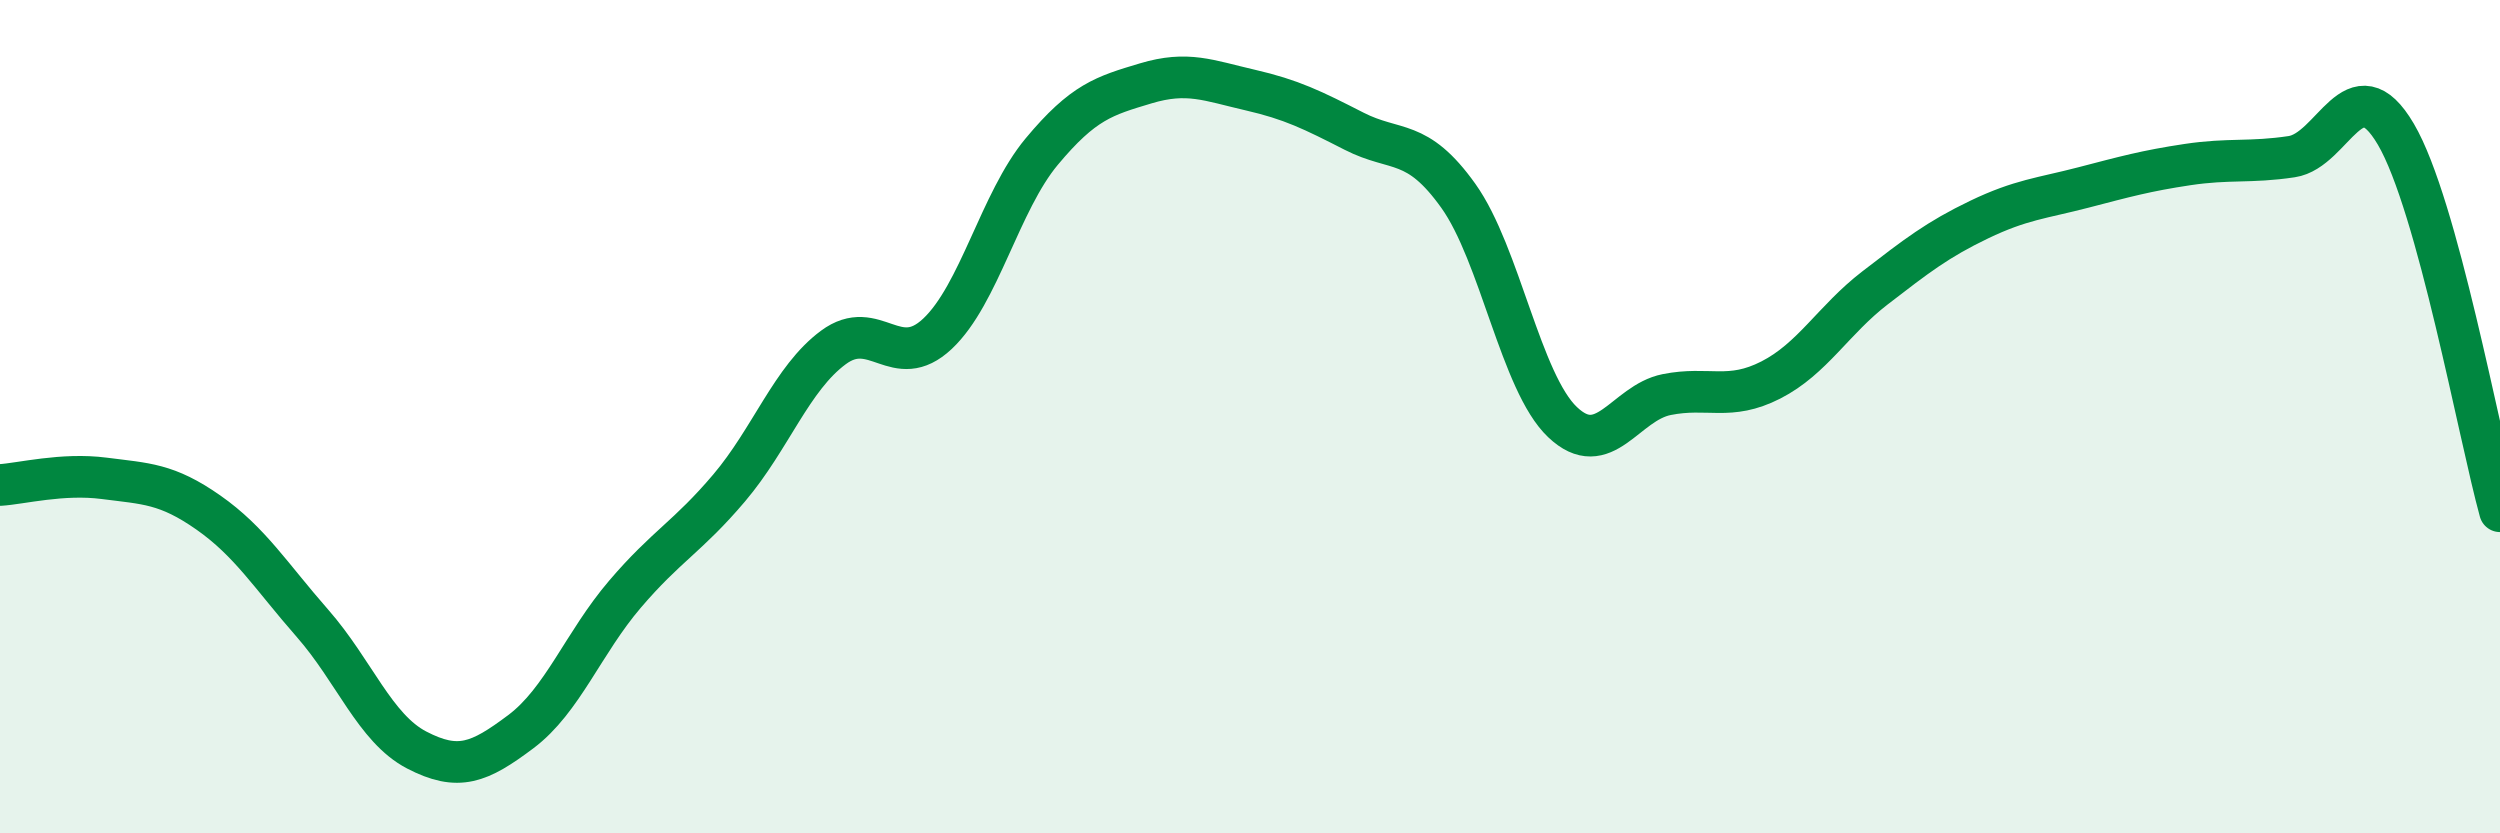
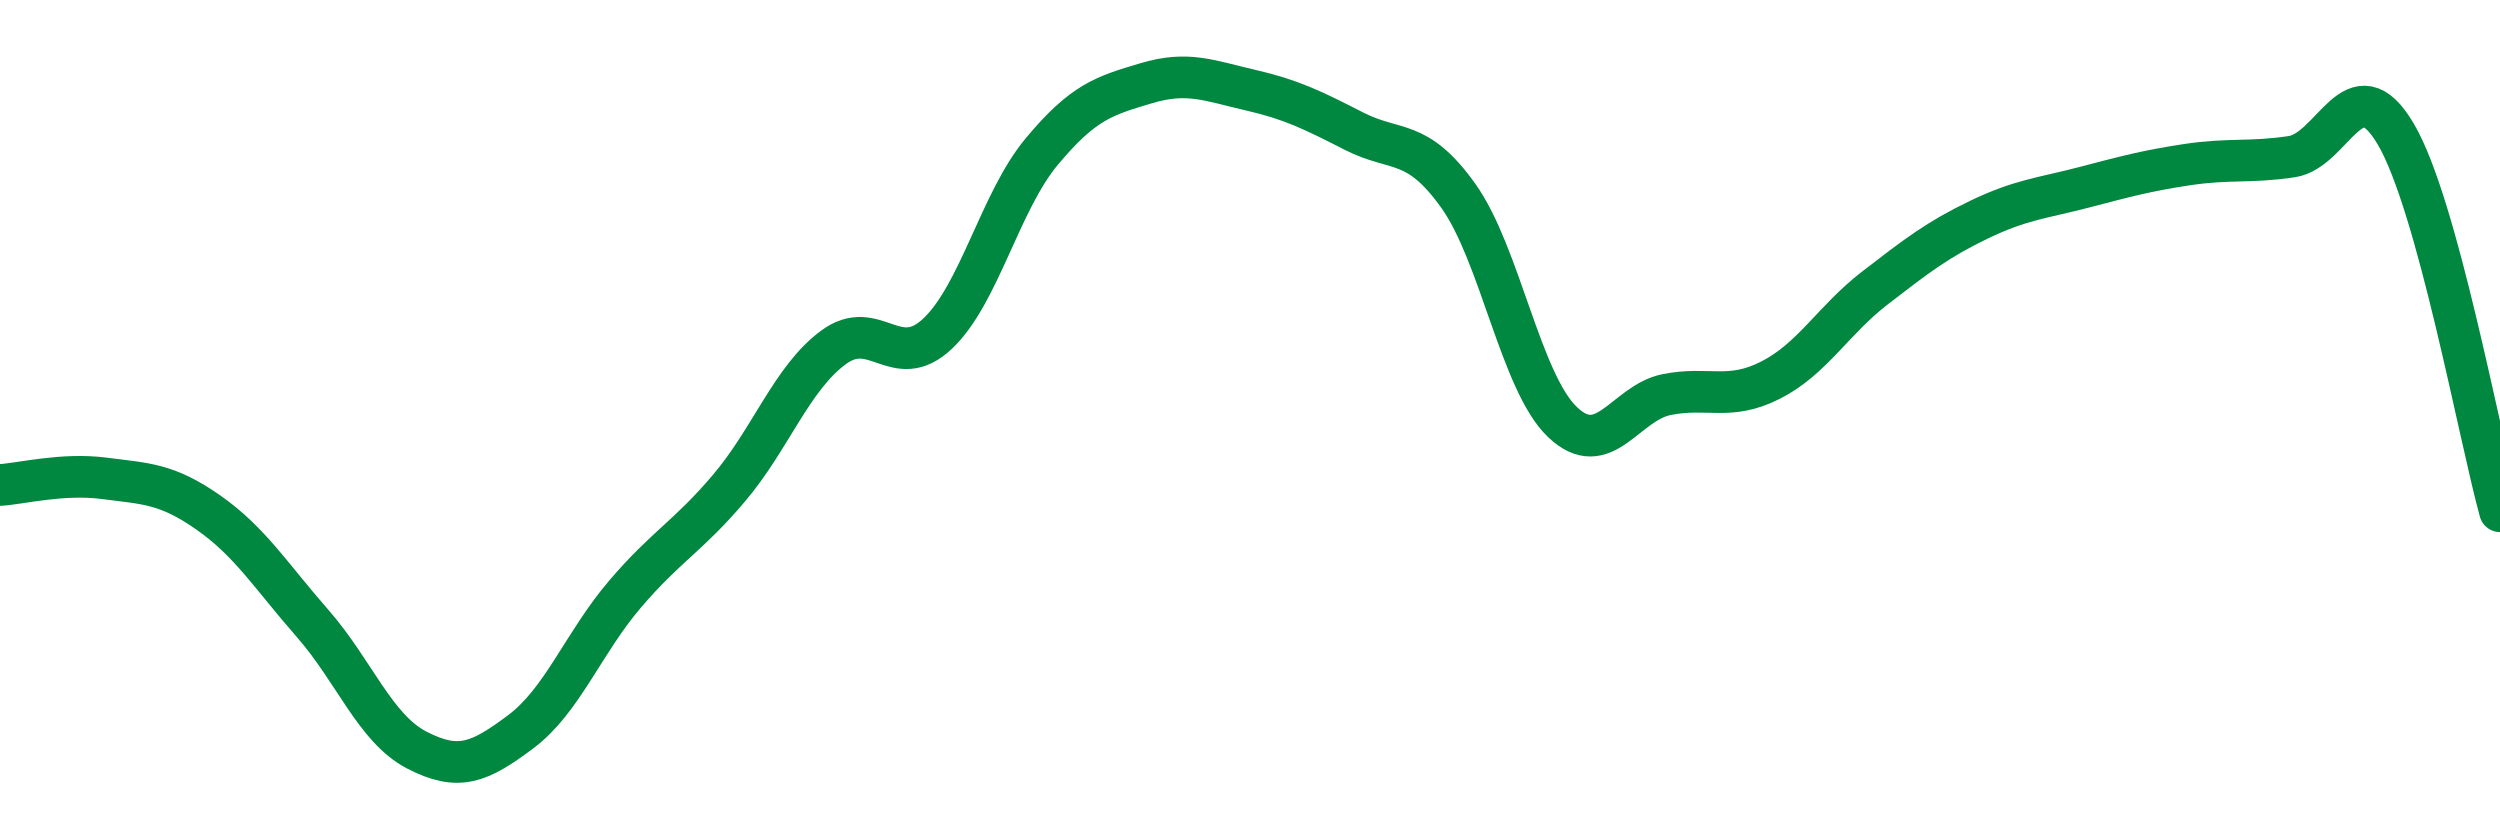
<svg xmlns="http://www.w3.org/2000/svg" width="60" height="20" viewBox="0 0 60 20">
-   <path d="M 0,11.64 C 0.5,11.61 1.5,11.35 2.5,11.48 C 3.5,11.61 4,11.6 5,12.3 C 6,13 6.5,13.82 7.5,14.96 C 8.5,16.1 9,17.48 10,18 C 11,18.52 11.5,18.31 12.5,17.56 C 13.5,16.81 14,15.43 15,14.26 C 16,13.09 16.5,12.89 17.5,11.71 C 18.5,10.53 19,9.08 20,8.34 C 21,7.6 21.5,8.95 22.5,8.01 C 23.5,7.07 24,4.84 25,3.64 C 26,2.44 26.5,2.3 27.5,2 C 28.5,1.7 29,1.93 30,2.16 C 31,2.39 31.5,2.64 32.5,3.15 C 33.5,3.66 34,3.3 35,4.7 C 36,6.1 36.5,9.18 37.5,10.13 C 38.5,11.08 39,9.67 40,9.47 C 41,9.27 41.5,9.63 42.5,9.12 C 43.5,8.61 44,7.68 45,6.91 C 46,6.14 46.5,5.75 47.5,5.27 C 48.5,4.79 49,4.76 50,4.5 C 51,4.24 51.5,4.1 52.5,3.95 C 53.5,3.8 54,3.91 55,3.76 C 56,3.61 56.5,1.52 57.5,3.22 C 58.5,4.92 59.5,10.46 60,12.27L60 20L0 20Z" fill="#008740" opacity="0.1" stroke-linecap="round" stroke-linejoin="round" />
  <path d="M 0,11.64 C 0.5,11.61 1.5,11.35 2.5,11.48 C 3.5,11.61 4,11.6 5,12.3 C 6,13 6.5,13.82 7.5,14.96 C 8.5,16.1 9,17.48 10,18 C 11,18.52 11.5,18.31 12.5,17.56 C 13.5,16.81 14,15.43 15,14.26 C 16,13.09 16.5,12.89 17.5,11.71 C 18.5,10.53 19,9.08 20,8.34 C 21,7.6 21.5,8.95 22.5,8.01 C 23.5,7.07 24,4.84 25,3.64 C 26,2.44 26.5,2.3 27.5,2 C 28.5,1.7 29,1.93 30,2.16 C 31,2.39 31.5,2.64 32.5,3.15 C 33.5,3.66 34,3.3 35,4.7 C 36,6.1 36.5,9.18 37.5,10.13 C 38.5,11.08 39,9.67 40,9.47 C 41,9.27 41.5,9.63 42.5,9.12 C 43.5,8.61 44,7.68 45,6.91 C 46,6.14 46.5,5.75 47.5,5.27 C 48.5,4.79 49,4.76 50,4.5 C 51,4.24 51.5,4.1 52.5,3.95 C 53.5,3.8 54,3.91 55,3.76 C 56,3.61 56.5,1.52 57.5,3.22 C 58.5,4.92 59.5,10.46 60,12.27" stroke="#008740" stroke-width="1" fill="none" stroke-linecap="round" stroke-linejoin="round" />
</svg>